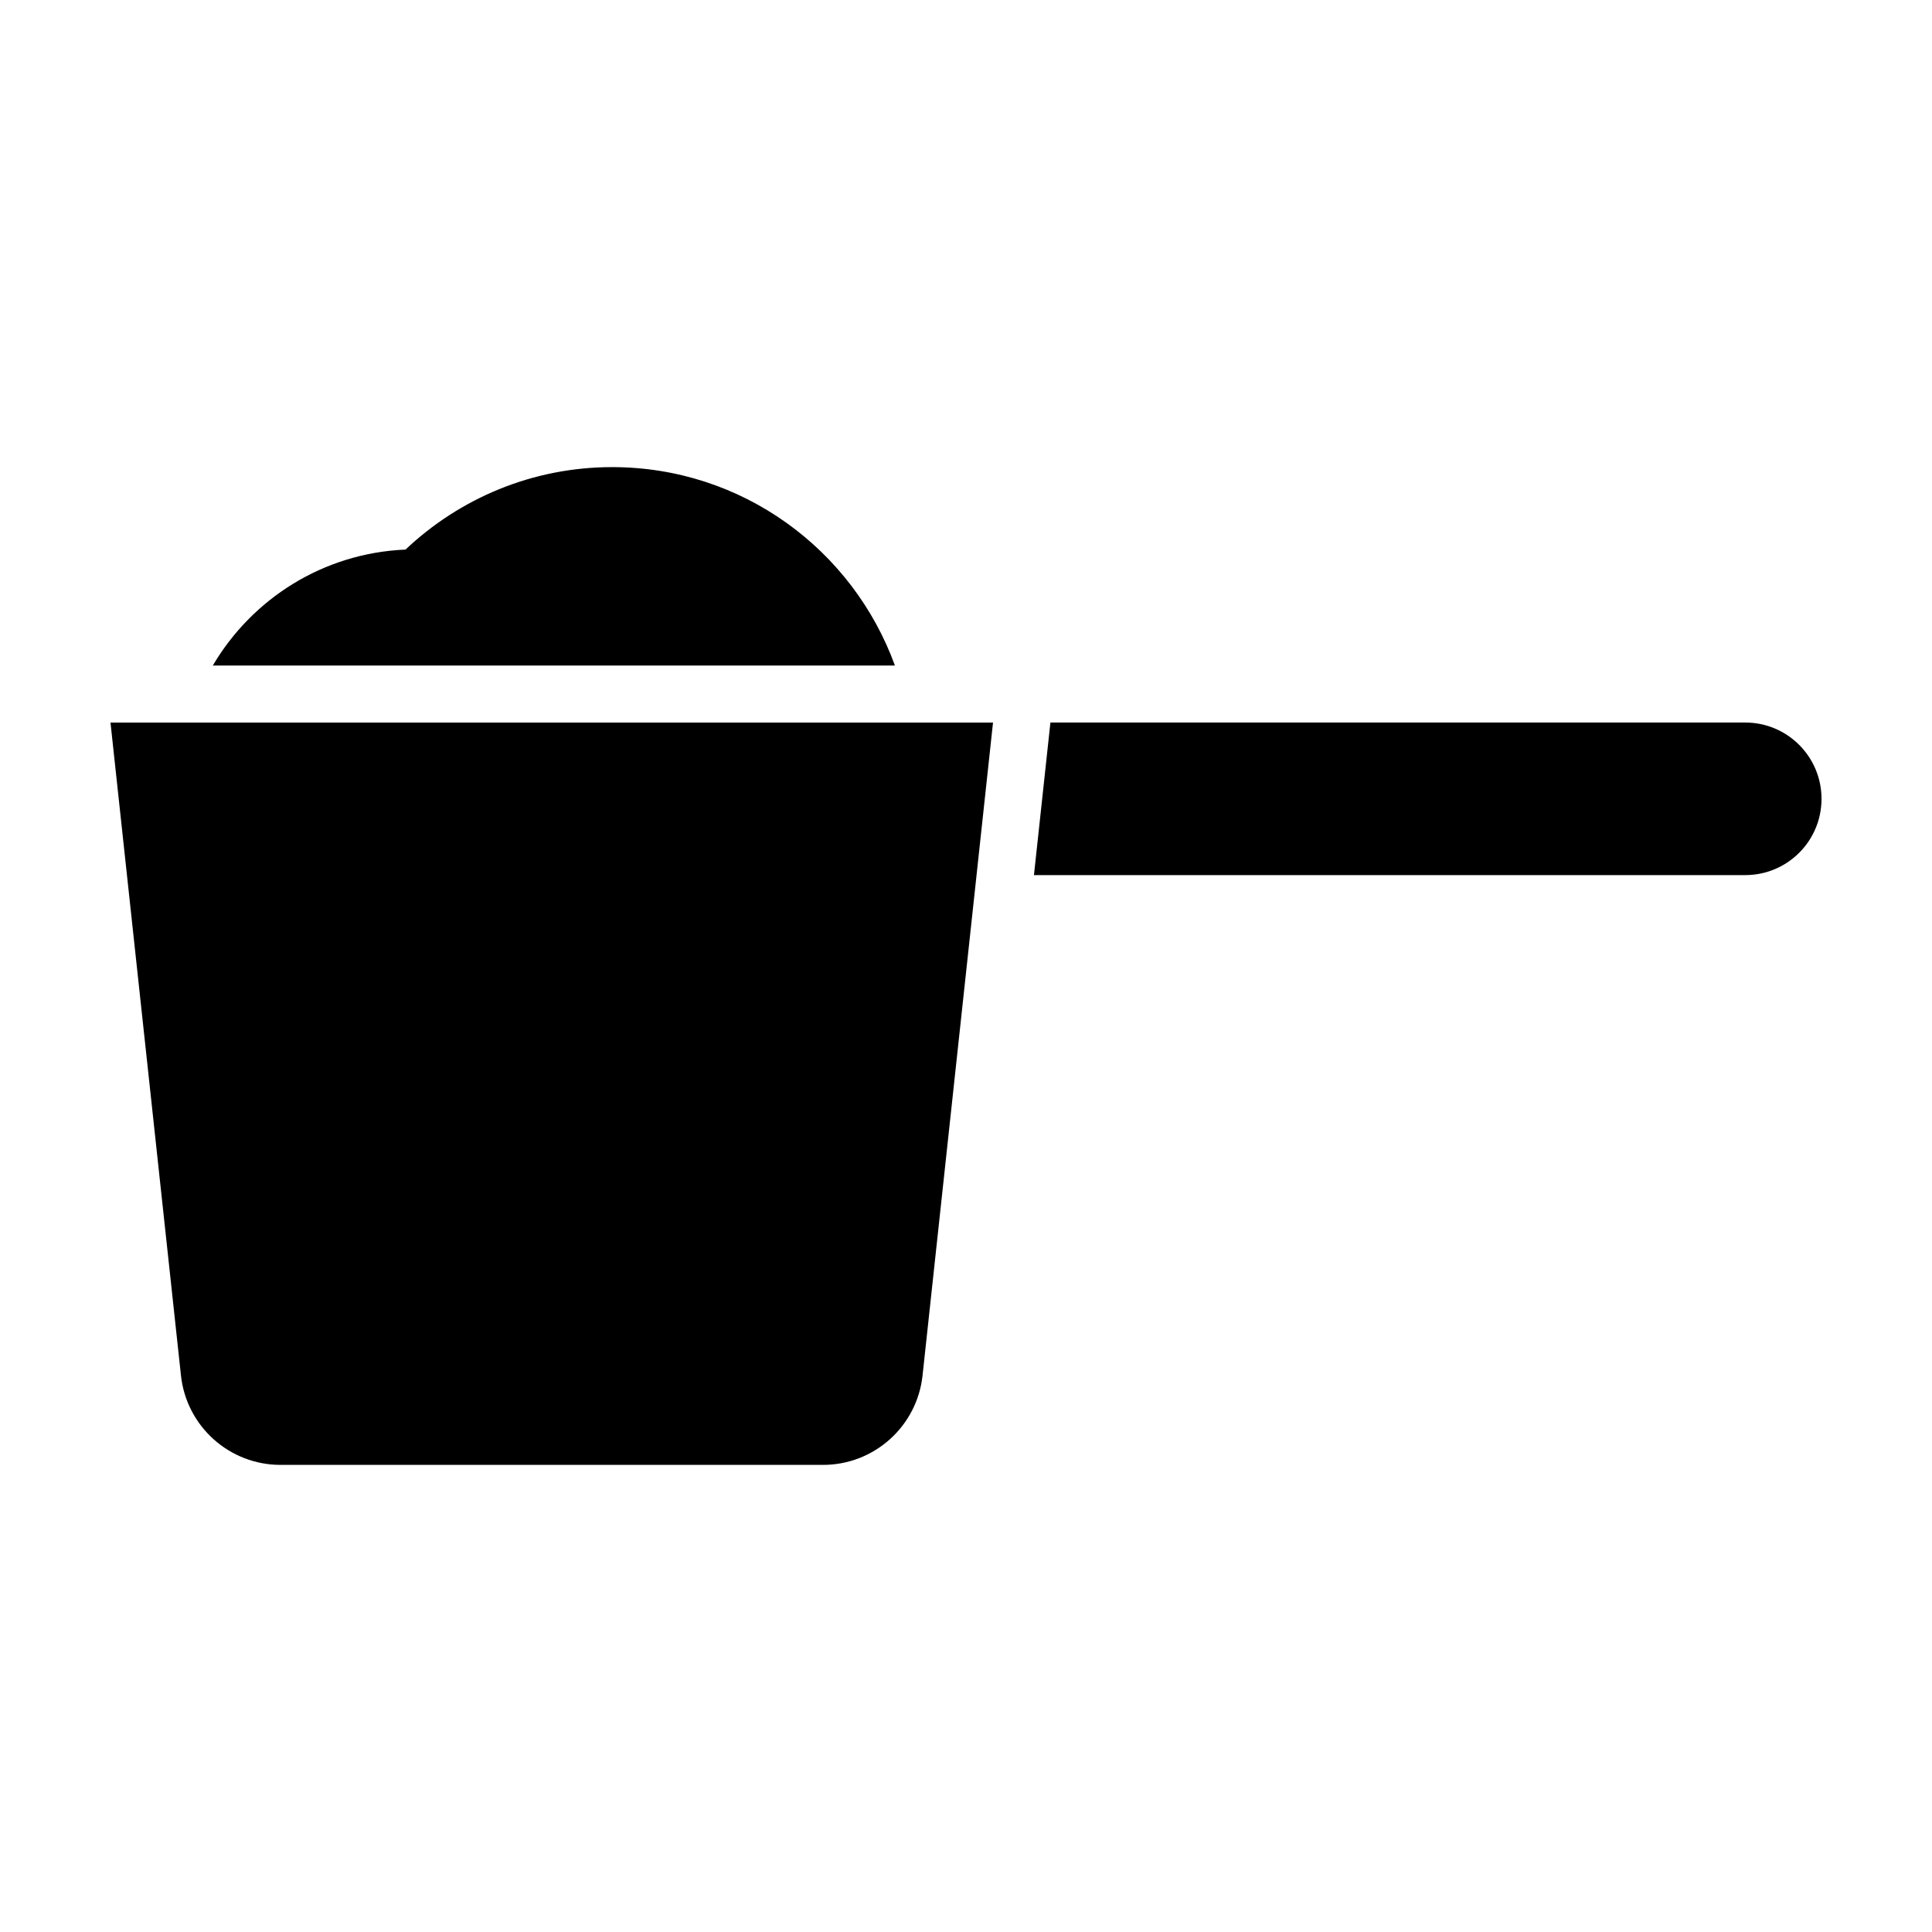
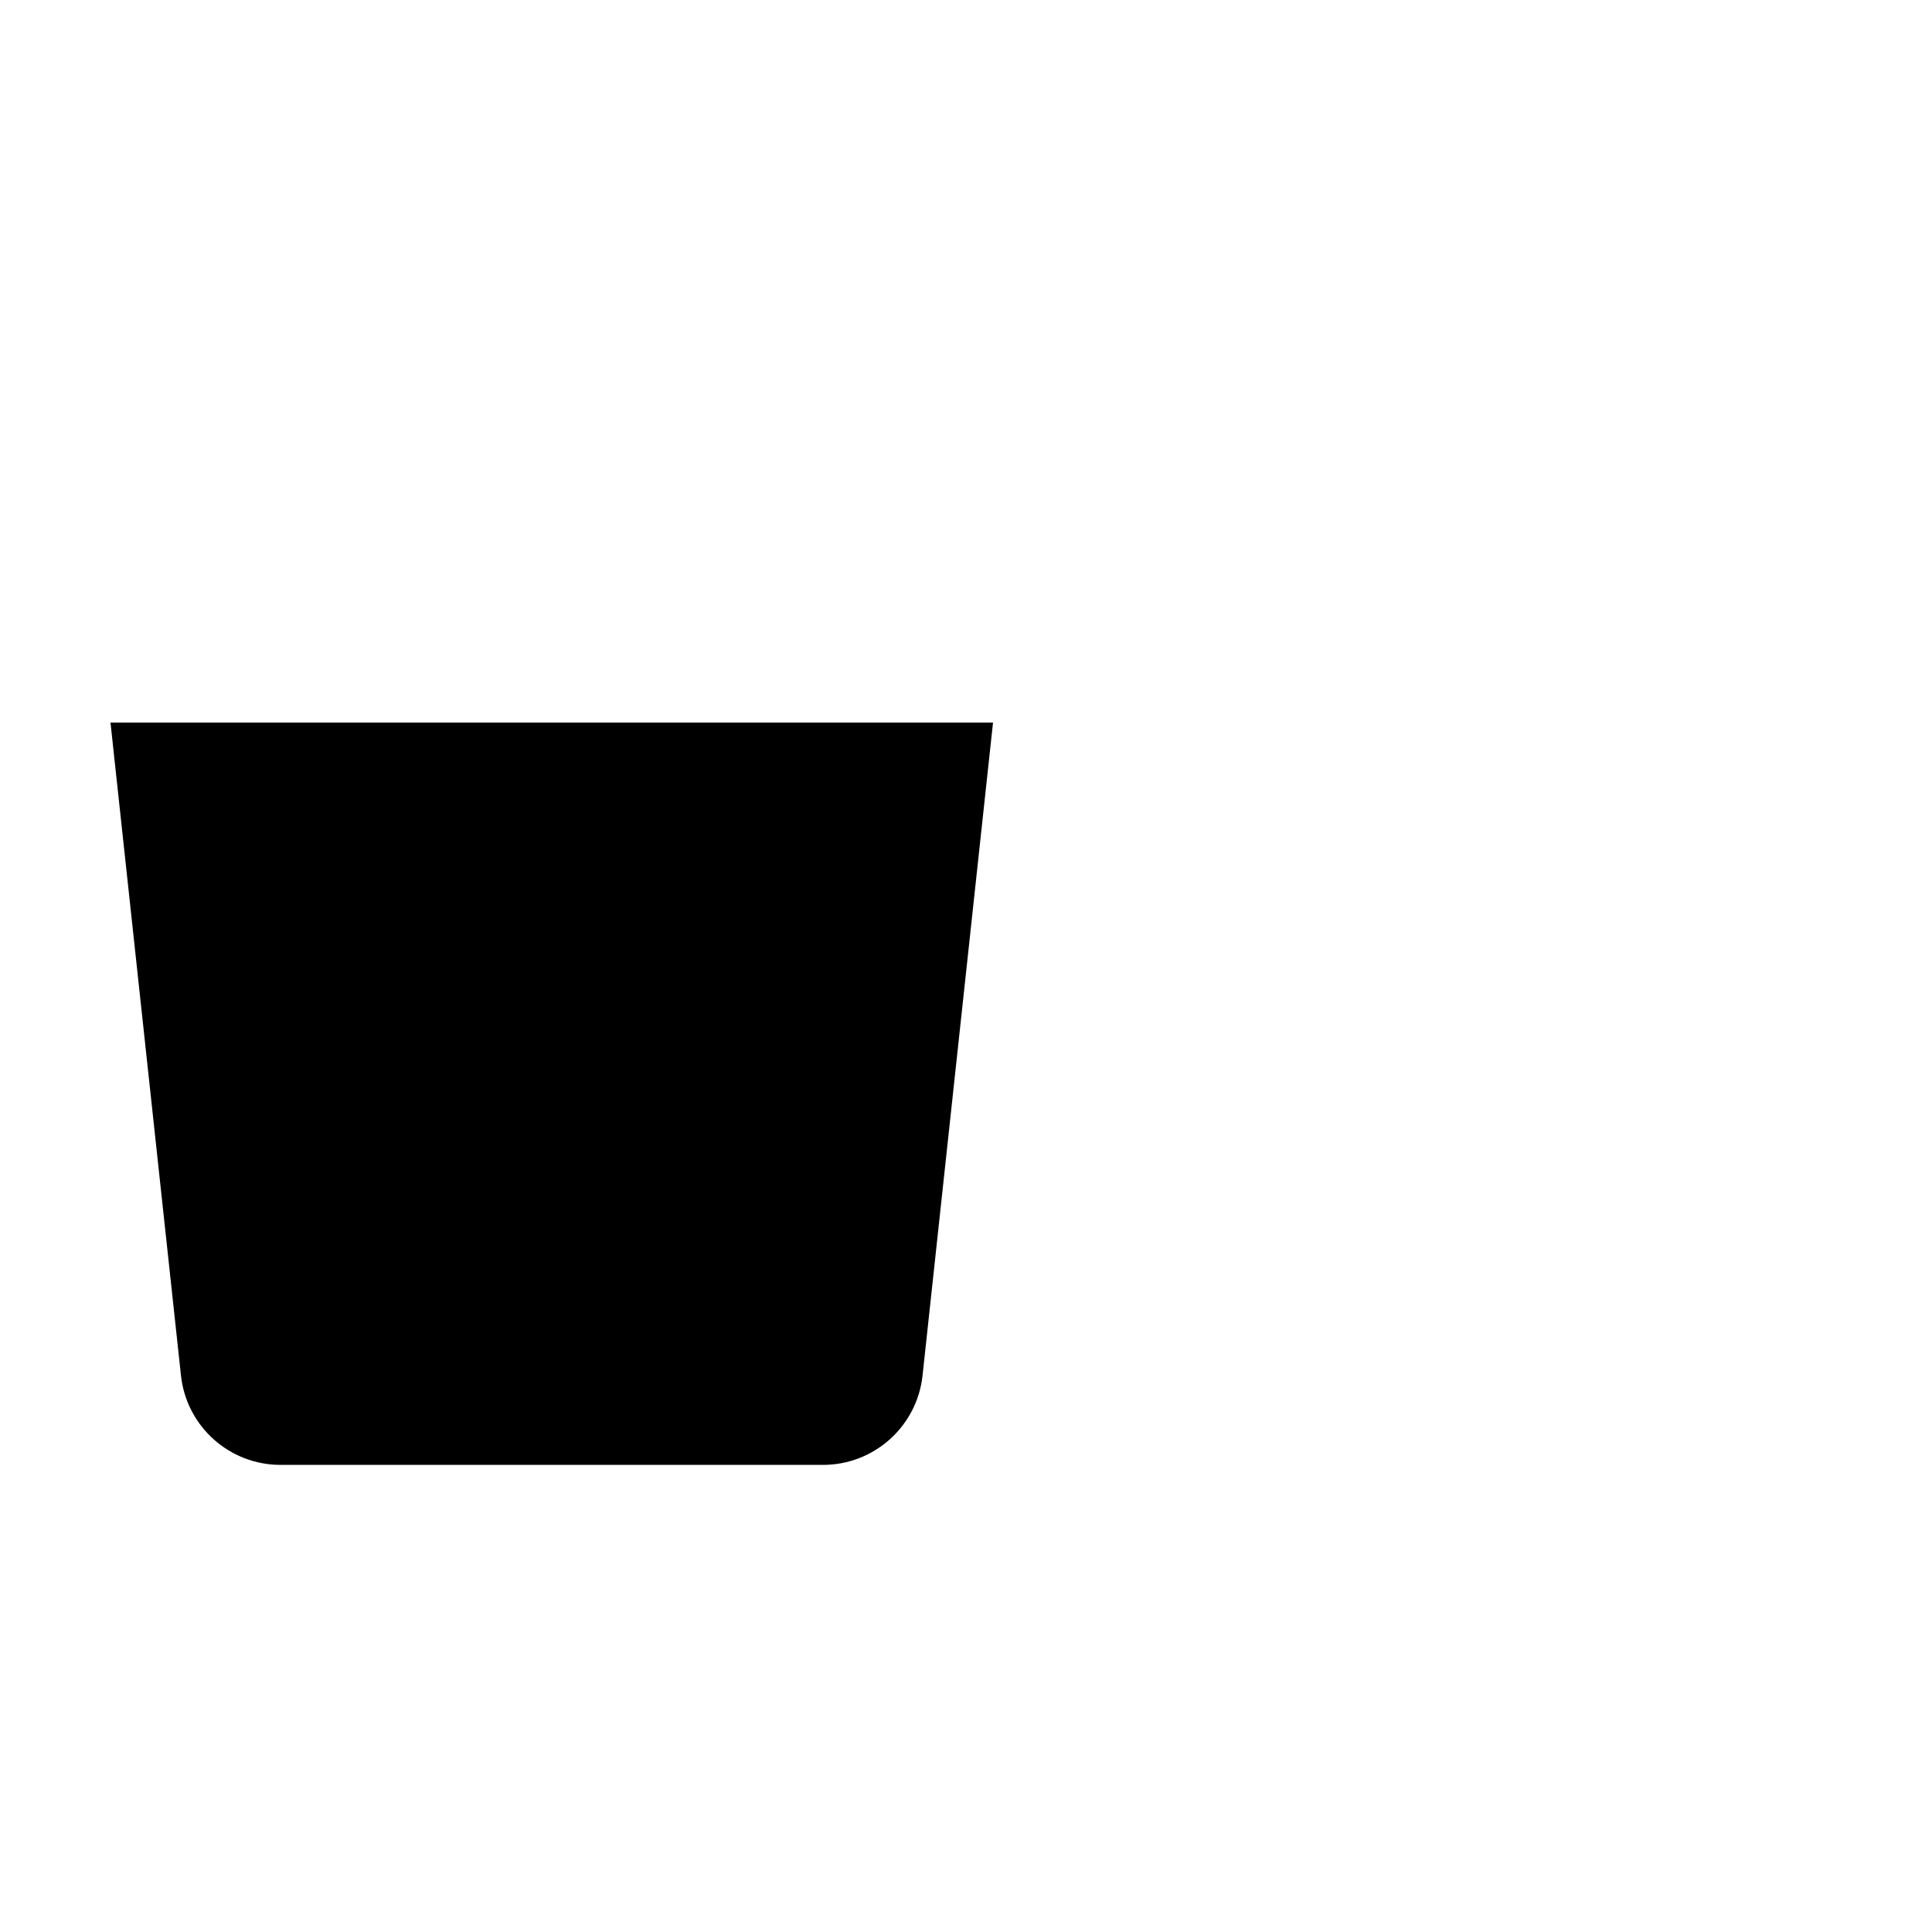
<svg xmlns="http://www.w3.org/2000/svg" fill="#000000" width="800px" height="800px" version="1.1" viewBox="144 144 512 512">
  <g>
    <path d="m362.1 532.21h-143.76c-13.559 0-24.934-10.219-26.383-23.695l-18.676-173.03h233.88l-18.676 173.04c-1.457 13.477-12.832 23.688-26.391 23.688z" />
-     <path d="m606.51 335.48h-184.14l-4.363 40.43h188.51c11.16 0 20.203-9.043 20.203-20.203v-0.023c-0.004-11.156-9.047-20.203-20.203-20.203z" />
-     <path d="m381.16 320.37c-11.137-30.652-40.414-52.578-74.922-52.578-21.23 0-40.473 8.34-54.773 21.852-21.805 0.922-40.652 13.039-51.066 30.727z" />
  </g>
</svg>